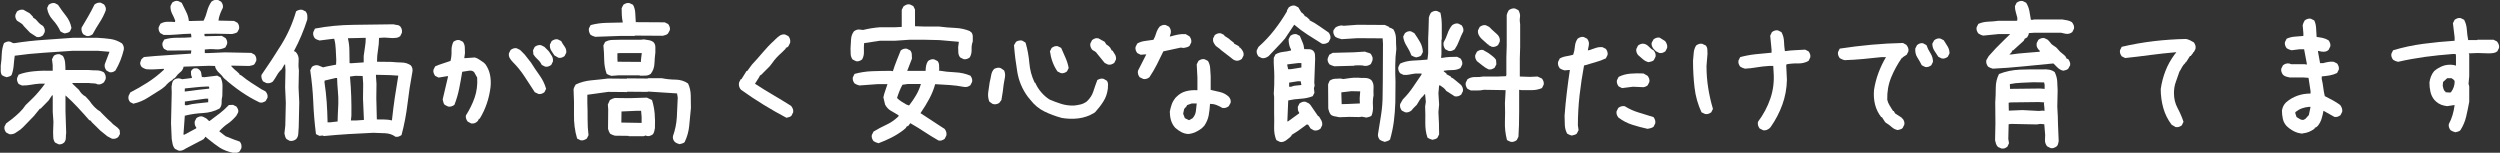
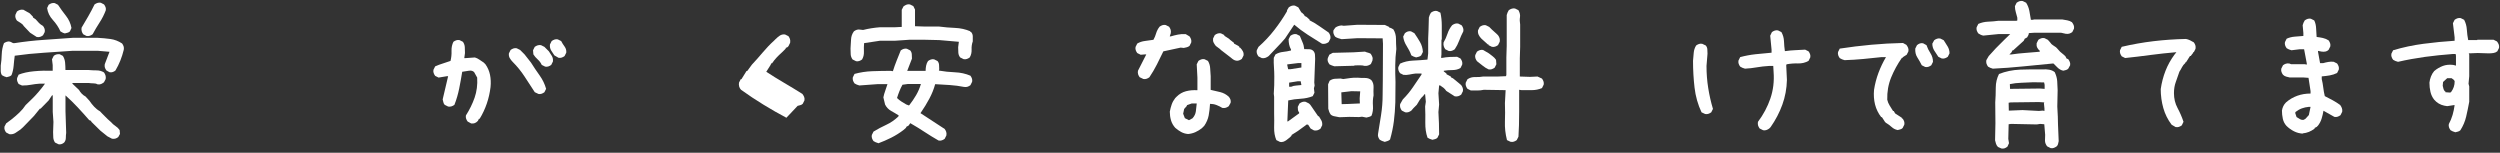
<svg xmlns="http://www.w3.org/2000/svg" id="_レイヤー_1" data-name="レイヤー 1" viewBox="0 0 573 35">
  <rect x="0" y="0" width="573" height="35" fill="#333333" stroke="none" />
  <defs>
    <style>
      .cls-1 {
        fill: #fff;
      }
    </style>
  </defs>
  <path class="cls-1" d="m1.54,17.7c-.21-.05-.4-.12-.59-.2-.18-.08-.35-.17-.51-.27-.18-.29-.27-.62-.27-1v-1.19c.13-.86.21-1.73.23-2.62.03-.88.2-1.73.51-2.54.21-.13.43-.23.66-.31s.46-.09.66-.04c.21.05.39.14.55.25s.35.15.59.1c2.19-.34,4.39-.59,6.62-.74s4.45-.31,6.66-.47h5.74c1.02.05,1.99.14,2.93.27.94.13,1.82.47,2.66,1.02.16.21.27.43.35.66s.09.5.04.78c-.21.86-.47,1.68-.78,2.46s-.69,1.55-1.13,2.3c-.18.16-.39.27-.62.35s-.48.09-.74.04l-.7-.39c-.16-.21-.27-.42-.35-.64-.08-.22-.09-.49-.04-.8l1.09-2.85-2.7-.23h-5.74c-2.16.16-4.37.31-6.62.45-2.25.14-4.47.37-6.66.68-.1.76-.19,1.52-.25,2.3-.07.78-.23,1.5-.49,2.15-.16.16-.33.26-.51.31-.18.05-.38.1-.59.16Zm11.84,15.35l-.78-.39c-.23-.36-.37-.75-.39-1.15-.03-.4-.04-.81-.04-1.23l.08-2.34-.16-2.3v-3.79h-.16l-.78,1.17-1.84,1.88h-.16l-1.37,1.68-2.5,2.58-.62.55c-.37.26-.74.51-1.13.76-.39.25-.85.35-1.37.29l-.74-.39c-.16-.18-.27-.39-.35-.62s-.09-.48-.04-.74l.39-.74,1.21-.9c.6-.47,1.19-.98,1.78-1.54.59-.56,1.07-1.14,1.46-1.74l1.25-1.21c.6-.57,1.17-1.17,1.7-1.8.53-.62,1.04-1.26,1.5-1.91h-1.17c-.76.05-1.43.14-2.01.25s-1.28.18-2.09.18l-.78-.35c-.13-.21-.23-.42-.31-.64-.08-.22-.09-.46-.04-.72l.35-.78c.96-.39,2.15-.65,3.55-.78,1.41-.13,2.83-.17,4.26-.12v-1.29l-.16-1.33.39-.78c.18-.16.39-.27.62-.33.23-.06.48-.08.74-.06l.74.39c.29.47.46.98.51,1.52.05.55.08,1.12.08,1.72h5.35c.57.05,1.17.08,1.8.08s1.18.16,1.68.47c.16.21.27.44.35.68.08.25.09.53.04.84l-.39.74c-.21.16-.42.29-.64.39-.22.1-.5.13-.84.08-.26-.16-.58-.23-.96-.23s-.72-.03-1.04-.08h-3.75v.16l1.52,1.45c.16.29.36.57.62.84.26.27.55.49.86.64l.9.98c.31.47.67.92,1.07,1.35.4.43.85.79,1.35,1.07l.59.62.39.39.78.78.74.66c.31.37.66.67,1.04.92.38.25.7.55.96.92l.08.9-.39.7c-.18.16-.39.27-.62.35s-.51.09-.82.04l-1.05-.55-1.6-1.29-2.11-2.07v-.16l-.47-.2c-.86-.99-1.74-1.97-2.64-2.93-.9-.96-1.83-1.88-2.79-2.73v3.63l.16,4.96c-.05.37-.08.75-.08,1.15s-.13.76-.39,1.07c-.18.16-.38.27-.61.35-.22.08-.46.09-.72.04Zm-4.96-24.57l-1.52-.98-1.41-1.48c-.18-.31-.42-.55-.7-.72-.29-.17-.59-.36-.9-.57-.16-.21-.27-.42-.33-.64-.07-.22-.07-.46-.02-.72l.35-.74c.21-.16.43-.27.66-.35s.51-.09.82-.04l1.45.82.74.78v.16l.62.43c.26.31.51.59.76.84.25.25.55.48.92.68.16.21.27.42.35.64.08.22.09.48.04.76l-.39.74c-.21.16-.42.27-.64.35-.22.08-.49.09-.8.04Zm6.45-.82c-.21-.05-.39-.12-.55-.2s-.31-.17-.47-.27c-.42-.94-1-1.81-1.74-2.62-.74-.81-1.18-1.72-1.31-2.73l.35-.74c.21-.16.43-.27.66-.35s.48-.09.74-.04l.74.39c.57.86,1.18,1.71,1.84,2.54.65.83,1.07,1.76,1.25,2.77l-.35.78c-.16.16-.34.26-.55.31-.21.05-.42.1-.62.16Zm4.96.59l-.74-.39c-.16-.18-.27-.41-.35-.68s-.09-.55-.04-.84c.52-.86,1.04-1.73,1.54-2.62.51-.88.98-1.78,1.43-2.7.21-.16.44-.27.68-.35.25-.08.5-.09.76-.04l.74.39c.16.21.27.42.35.64.08.22.09.46.04.72-.37.96-.83,1.89-1.41,2.77-.57.89-1.11,1.78-1.6,2.7-.21.16-.43.27-.66.35s-.48.09-.74.04Z" />
-   <path class="cls-1" d="m30.61,23.79l-.78-.39c-.16-.18-.27-.39-.35-.62s-.08-.51,0-.82l.39-.78c1.33-.68,2.64-1.43,3.95-2.27,1.3-.83,2.54-1.8,3.71-2.89l.08-.23h-.39c-.57.03-1.17.06-1.78.1-.61.04-1.23.03-1.86-.02-.21-.05-.4-.12-.59-.21-.18-.09-.35-.19-.51-.29-.16-.21-.27-.43-.33-.66-.07-.23.03-.62.29-1.17l.55-.47c1.54-.16,3.25-.29,5.14-.41,1.89-.12,3.77-.24,5.64-.37l.08-.74h-.16l-5.31.04-.78-.39c-.16-.21-.27-.43-.33-.66-.07-.23-.07-.48-.02-.74l.39-.74c.96-.29,1.98-.42,3.05-.41,1.07.01,2.12-.02,3.16-.1v-.35l-.08-.47h-.16c-1.04.03-2.06.08-3.05.18-.99.09-2.01.12-3.05.1l-.78-.43c-.16-.21-.27-.42-.33-.64-.07-.22-.07-.46-.02-.72l.39-.78c.49-.29,1.03-.44,1.6-.45.57-.01,1.15,0,1.72.06l.08-.31c-.21-.55-.45-1.08-.72-1.6-.27-.52-.4-1.11-.37-1.76l.39-.78c.21-.16.43-.27.66-.35s.48-.08.74,0l.78.39c.31.68.64,1.35,1,2.03.35.68.57,1.39.64,2.15h.23l3.16-.08c.34-.7.61-1.44.8-2.21.2-.77.53-1.49,1-2.17C48.71.18,48.94.08,49.19,0c.25-.08.49-.09.72-.04l.78.43c.16.21.27.43.35.66s.09.48.04.74c-.23.44-.45.92-.64,1.43s-.32,1.01-.37,1.5l3.59.08.78.43c.16.21.27.43.33.66.06.23.07.48.02.74l-.39.74c-.18.13-.38.22-.59.27-.21.05-.42.1-.62.16l-3.75-.08-2.58.04v.31l.08.23h.23l3.67-.08.86.51c.16.21.27.42.33.64.06.22.07.46.02.72l-.39.78c-.7.37-1.47.51-2.3.43-.83-.08-1.64-.06-2.42.04v.82h.86l3.75-.16,6.05.12.78.43c.16.21.27.43.33.66.06.23.07.48.02.74l-.39.74c-.16.16-.35.25-.57.29-.22.04-.44.08-.64.14l-4.1-.08v.16l.7.7.55.47.59.55v.16l.47.23c.75.62,1.52,1.19,2.29,1.68.77.5,1.54.99,2.32,1.48l.9.47c.16.18.29.39.39.62.1.23.13.51.08.82l-.43.78c-.21.13-.43.23-.66.31s-.48.08-.74,0c-1.43-.68-2.84-1.49-4.22-2.44-1.38-.95-2.71-2-3.98-3.14-.31-.44-.66-.83-1.04-1.17-.38-.34-.67-.74-.88-1.21l-.08-.39-1.41-.04-5.82.2c0,.16-.04.31-.12.47s-.17.31-.27.47l-.9.82-.7.86-.47.23v.16c-.31.16-.62.37-.92.62-.3.26-.58.55-.84.86l-.78.62c-1.02.62-2.04,1.28-3.09,1.95-1.04.68-2.16,1.15-3.36,1.41Zm22.85,11.25c-1.28-.29-2.31-.69-3.11-1.21-.79-.52-1.7-1.2-2.71-2.03l-.55-.47-.39.55-4.18,2.19c-.21.16-.46.29-.74.39-.29.1-.59.12-.9.04l-.78-.39c-.26-.31-.44-.67-.53-1.07-.09-.4-.16-.79-.21-1.15l-.16-3.63.16-7.03-.04-1.37c.05-.26.1-.53.14-.8s.16-.51.37-.72c.21-.16.43-.27.66-.33.23-.06.48-.07.74-.02l.55.16,2.19-.27v-.27c-.1-.16-.16-.35-.18-.59-.01-.23-.02-.46-.02-.66.05-.13.16-.27.31-.43s.31-.25.47-.27h.62c.23.1.42.22.55.35.13.13.25.29.35.47l.2,1.17.62.04c.47-.05.95-.11,1.45-.18.49-.06.98-.12,1.45-.18l.78.43c.31.65.46,1.35.43,2.09-.03.74-.04,1.46-.04,2.17-.13.47-.18.96-.16,1.46.03.51-.13.97-.47,1.39-1.15.62-2.43.97-3.85,1.04-1.42.07-2.79.27-4.12.61l-.31,4.34h.23l2.7-1.45v-.23c-.16-.16-.26-.35-.31-.59-.05-.23-.07-.48-.04-.74l.39-.78c.21-.16.44-.27.68-.35.25-.08.5-.08.76,0l.78.39.62.55v.08h.16l2.34-1.76c.62-.47,1.33-1.11,2.11-1.91l.94-.04.78.39c.16.21.28.43.37.66.09.23.1.47.02.7l-.43.78c-.7.81-1.35,1.4-1.93,1.78-.59.38-1.24.96-1.97,1.74l.2.16,1.25.98c1.48.6,2.58,1.02,3.28,1.25.16.21.27.43.33.66.06.23.07.51.02.82l-.39.74c-.21.16-.44.27-.7.35-.26.08-.52.09-.78.04Zm-5.51-14.73v-.31l-.08-.16h-.62c-.83.03-1.66.08-2.48.18-.82.09-1.62.18-2.4.25l-.04.7h.16c.88-.13,1.78-.25,2.7-.35.91-.1,1.84-.21,2.77-.31Zm-.23,3.12v-.82h-.62l-4.73.66v.82l.47.04c.78-.21,1.58-.35,2.4-.43s1.65-.17,2.48-.27Z" />
-   <path class="cls-1" d="m66.44,32.3l-.78-.43c-.16-.21-.26-.41-.31-.61-.05-.2-.1-.42-.16-.68l.2-1.8.12-5.2-.16-3.59.08-3.95-.08-1.25h-.16l-.62,1.09c-.44.39-.81.84-1.09,1.35-.29.51-.6,1-.94,1.46-.21.16-.43.27-.66.33-.23.07-.51.07-.82.02l-.78-.39c-.13-.21-.23-.44-.31-.68-.08-.25-.09-.51-.04-.8,1.56-2.24,3.08-4.55,4.55-6.93,1.47-2.38,2.6-4.93,3.38-7.64.23-.16.47-.27.72-.33.25-.06.49-.07.72-.02l.78.39c.21.29.33.59.35.9.03.31.03.62,0,.94-.39,1.22-.84,2.44-1.35,3.65s-1.07,2.4-1.7,3.57l.43.23c.49.55.71,1.2.64,1.95-.07.76-.05,1.5.06,2.23l-.08,3.95.16,3.36-.12,5.66c-.05.52-.08,1.03-.1,1.52-.01.5-.18.92-.49,1.29-.21.16-.44.27-.68.35-.25.08-.5.09-.76.04Zm6.76-1.17l-.78-.39c-.31-2.45-.52-4.9-.62-7.34-.1-2.45-.34-4.88-.7-7.3l.39-.78c.21-.16.43-.27.66-.33.23-.06.48-.07.74-.02l1.17.47c.47-.13.95-.24,1.45-.33.49-.09,1-.19,1.52-.29l.04-1.09c-.05-.83-.09-1.65-.12-2.46-.03-.81-.14-1.6-.35-2.38h-.23l-3.12.39c-.21-.05-.4-.12-.59-.2-.18-.08-.35-.18-.51-.31-.16-.21-.27-.43-.33-.66-.07-.23-.07-.48-.02-.74l.39-.82c2.89-.55,5.85-.83,8.89-.86,3.03-.03,6.07-.06,9.12-.12.26.08.53.13.82.16.29.03.53.14.74.35.16.21.27.43.33.66.06.23.07.5.02.78l-.39.78c-.29.21-.57.33-.86.37-.29.04-.59.06-.9.06l-1.88-.12-1.21.08c0,.94-.08,1.85-.23,2.73-.16.89-.23,1.8-.23,2.73l3.32.04c.78.08,1.56.12,2.34.14.78.01,1.47.23,2.07.64.21.23.34.5.39.78.05.29.04.59-.04.9-.44,2.34-.81,4.73-1.09,7.15-.29,2.42-.74,4.8-1.37,7.15-.21.16-.43.27-.66.35s-.48.09-.74.04c-.65-.49-1.44-.76-2.36-.8-.92-.04-1.83-.07-2.71-.1-1.88.08-3.76.18-5.66.29-1.9.12-3.79.27-5.66.45l-.31-.12-.7.08Zm4.18-3.28l.04-1.45.12-2.58c.03-.99,0-1.98-.1-2.97-.09-.99-.15-1.98-.18-2.97h-.35l-2.5.59-.04.39c.23,1.51.4,3.02.51,4.53.1,1.51.17,3.06.2,4.65h.55l1.76-.2Zm5.98-13.55v-1.48c.08-.68.18-1.35.29-2.03.12-.68.18-1.38.18-2.11h-.47l-3.59.08v.16c.21.89.31,1.8.31,2.73s.01,1.88.04,2.81l.31.04,2.93-.2Zm.04,13.2v-.27l-.2-4.61.04-3.44-.12-1.76-1.64-.04-1.25.16v.23c.13,1.43.22,2.88.27,4.34.05,1.46.06,2.94.04,4.45l-.12,1.05h1.25l1.72-.12Zm6.45.12v-.2c.18-1.72.4-3.4.64-5.06.25-1.65.51-3.33.8-5.02l-1.8-.12-3.32-.08v.35l.12,1.72-.04,3.28.12,4.88c.57,0,1.17,0,1.78.02.61.01,1.18.08,1.7.21Z" />
  <path class="cls-1" d="m107.96,28.28l-.78-.43c-.16-.21-.27-.43-.35-.66s-.09-.48-.04-.74c.83-1.3,1.5-2.66,1.99-4.06.49-1.41.69-2.94.59-4.61l-.7-1.25c-.16-.16-.34-.26-.55-.31-.21-.05-.44-.05-.7,0l-1.48.23c-.21,1.3-.44,2.59-.7,3.87-.26,1.28-.62,2.51-1.09,3.71-.21.16-.44.27-.68.35-.25.08-.5.09-.76.04l-.78-.39c-.16-.16-.26-.35-.31-.59-.05-.23-.1-.46-.16-.66l1.25-5.31h-.31l-1.88.31-.78-.39c-.16-.21-.27-.43-.35-.66s-.09-.48-.04-.74l.39-.78c.57-.26,1.16-.48,1.76-.66.6-.18,1.18-.38,1.76-.59.18-.73.26-1.48.23-2.27-.03-.78.12-1.48.43-2.11.21-.16.43-.27.66-.35s.48-.09.74-.04l.78.39c.26.37.4.77.43,1.21.03.44.04.9.04,1.37l-.16,1.17h.16l2.27-.16c.36.1.72.27,1.05.51.34.23.66.46.98.66l.39.39c.52.73.87,1.54,1.05,2.42.18.89.22,1.82.12,2.81-.16,1.3-.44,2.57-.86,3.79-.42,1.22-.96,2.38-1.64,3.48h-.16l-.23.47c-.21.23-.44.4-.7.51-.26.1-.55.13-.86.08Zm15.43-6.76l-.82-.39c-.78-1.2-1.56-2.4-2.34-3.59-.78-1.2-1.69-2.32-2.73-3.36-.26-.26-.48-.55-.66-.86-.18-.31-.25-.68-.2-1.09l.39-.78c.21-.16.43-.27.66-.35s.48-.09.74-.04l.78.39.31.31.39.39.31.31,1.48,1.88c.62.99,1.28,1.97,1.97,2.93.69.96,1.19,1.99,1.5,3.09l-.39.78c-.21.16-.43.27-.66.35s-.48.09-.74.04Zm1.56-6.25l-.78-.39c-.21-.47-.51-.88-.92-1.25-.4-.36-.74-.75-1-1.17l-.08-.94.39-.78c.21-.16.44-.27.68-.35.25-.08.5-.09.76-.04l.78.39,1.02,1.02c.26.37.49.73.7,1.09.21.37.29.78.23,1.25l-.39.78c-.21.16-.43.27-.66.35s-.48.09-.74.04Zm3.05-2.03l-.94-.55c-.26-.36-.51-.74-.74-1.13s-.33-.85-.27-1.37l.39-.78c.21-.16.43-.27.66-.35s.48-.09.74-.04l.78.39c.21.42.47.83.78,1.25.31.42.44.89.39,1.41l-.39.78c-.21.16-.43.27-.66.35s-.48.09-.74.04Z" />
-   <path class="cls-1" d="m155.78,33.05c-.21-.05-.4-.12-.59-.2-.18-.08-.35-.18-.51-.31-.18-.18-.31-.39-.39-.62s-.09-.48-.04-.74c.49-1.38.79-2.81.88-4.28.09-1.47.16-2.99.21-4.55l-.16-.94-6.68-.43-.08.08-4.65-.04-.08.08-4.3-.04-4.77.66v1.88c.05,1.25.07,2.49.06,3.73-.01,1.24.06,2.46.21,3.65l-.39.78c-.23.16-.47.27-.7.35s-.48.09-.74.04l-.78-.39c-.52-1.72-.76-3.56-.72-5.53.04-1.97,0-3.89-.1-5.76.05-.21.12-.4.21-.59.09-.18.19-.35.29-.51,1.09-.52,2.29-.84,3.57-.96s2.56-.25,3.81-.41l4.3.04.08-.08,4.73.04.08-.08h3.12c1.04.21,2.1.32,3.18.33,1.08.01,2.04.31,2.87.88.39.83.6,1.73.62,2.7.03.96.04,1.94.04,2.93-.13,1.41-.26,2.77-.39,4.08-.13,1.32-.48,2.56-1.05,3.73-.16.16-.34.26-.55.31-.21.05-.42.1-.62.16Zm-19.34-24.61c-.21-.05-.4-.12-.59-.2-.18-.08-.35-.17-.51-.27-.16-.26-.27-.51-.33-.74-.07-.23-.07-.48-.02-.74l.39-.74c1.15-.31,2.34-.48,3.59-.51,1.25-.03,2.5-.05,3.75-.08v-.16c-.1-.47-.17-.98-.2-1.52-.03-.55-.04-1.08-.04-1.6l.39-.78c.21-.16.43-.27.66-.35s.48-.09.74-.04l.82.39c.31.57.48,1.21.51,1.91.03.7.06,1.39.12,2.07l6.64.04.78.39c.16.21.27.43.35.66s.09.48.04.74l-.43.78c-.16.16-.34.27-.55.33-.21.07-.42.12-.62.18l-6.41-.04-.08.08h-3.32l-5.7.2Zm3.71,8.95c-.21-.05-.4-.12-.59-.2-.18-.08-.35-.17-.51-.27-.37-1.02-.55-2.08-.57-3.2-.01-1.12-.07-2.23-.18-3.32l.39-.78c.52-.31,1.09-.47,1.72-.47s1.22-.01,1.8-.04h4.65l.7-.08c.36.05.75.11,1.17.18.42.07.78.23,1.09.49.26.31.39.68.39,1.09v1.25c-.1.83-.18,1.68-.21,2.54s-.32,1.64-.84,2.34c-.37.26-.76.4-1.17.41-.42.01-.86.02-1.33.02l-.08-.08h-4.88l-1.56.12Zm3.98,13.83l-.08-.08-3.12-.04c-.21-.05-.4-.12-.59-.2-.18-.08-.35-.17-.51-.27-.1-.16-.2-.33-.27-.51-.08-.18-.14-.38-.2-.59l.04-4.41-.08-1.17.47-1.02c.16-.1.33-.2.51-.27.18-.08.38-.14.59-.2l3.36.04,4.02-.12,1.17.55c.31.99.51,2.02.61,3.09.09,1.07.11,2.19.06,3.36-.05.26-.1.51-.16.74-.05.23-.16.46-.31.66-.21.16-.43.27-.66.35s-.48.09-.74.04l-.23-.12-.47.16h-3.4Zm2.77-17.03v-.39l.2-1.64h-4.73l-.86.04v1.25l.04.7,5.35.04Zm.16,13.98v-1.37l-.12-1.41h-.94l-3.55.16-.04,2.54,4.65.08Z" />
-   <path class="cls-1" d="m180.24,26.99c-1.77-.94-3.53-1.94-5.27-3.01-1.75-1.07-3.45-2.2-5.12-3.4-.21-.21-.35-.46-.43-.74-.08-.29-.09-.59-.04-.9l.39-.78h.16l1.17-1.88h.16l1.09-1.48c.83-.88,1.65-1.81,2.46-2.77.81-.96,1.68-1.88,2.62-2.73l.31-.31c.31-.31.64-.59.98-.82.34-.23.74-.33,1.21-.27l.78.39c.16.21.27.43.35.66s.09.52.04.86l-.39.78-.23.23-.39.16v.16l-.55.55-.31.31c-.47.42-.89.82-1.25,1.21-.37.39-.7.82-1.02,1.29l-.55.7-.55.55-.55.55-.55.55-.39.39h-.16l-.23.47-.94,1.48c1.35.89,2.72,1.73,4.1,2.54,1.38.81,2.77,1.65,4.18,2.54.16.21.29.43.39.66.1.23.13.51.08.82l-.39.78c-.16.16-.34.26-.55.31-.21.05-.42.1-.62.16Z" />
+   <path class="cls-1" d="m180.24,26.99c-1.77-.94-3.53-1.94-5.27-3.01-1.75-1.07-3.45-2.2-5.12-3.4-.21-.21-.35-.46-.43-.74-.08-.29-.09-.59-.04-.9l.39-.78h.16l1.17-1.88h.16l1.09-1.48c.83-.88,1.65-1.81,2.46-2.77.81-.96,1.68-1.88,2.62-2.73l.31-.31c.31-.31.64-.59.98-.82.34-.23.74-.33,1.21-.27l.78.39c.16.21.27.43.35.66s.09.52.04.86l-.39.78-.23.23-.39.16v.16l-.55.55-.31.31c-.47.42-.89.82-1.25,1.21-.37.39-.7.82-1.02,1.29h-.16l-.23.47-.94,1.48c1.35.89,2.72,1.73,4.1,2.54,1.38.81,2.77,1.65,4.18,2.54.16.21.29.43.39.66.1.23.13.51.08.82l-.39.78c-.16.16-.34.26-.55.31-.21.05-.42.1-.62.16Z" />
  <path class="cls-1" d="m196.19,14.02l-.78-.39c-.26-.36-.4-.75-.43-1.17-.03-.42-.04-.86-.04-1.33.05-.68.09-1.37.12-2.07.03-.7.25-1.33.66-1.88.21-.16.43-.27.66-.35s.48-.09.74-.04l.7.08c.62-.16,1.26-.29,1.89-.39.64-.1,1.29-.18,1.97-.23h3.44l1.56-.08v-3.91l.39-.78c.21-.16.43-.29.66-.39.23-.1.51-.13.82-.08l.78.39.39.78v3.83l2.34.08h3.2c1.2.16,2.42.26,3.65.31,1.24.05,2.4.31,3.5.78v.16h.16c.26.29.39.62.39,1.02v1.13c-.21.57-.3,1.2-.27,1.88.03.68-.12,1.28-.43,1.8-.21.16-.43.27-.66.35s-.48.09-.74.04l-.78-.39c-.26-.31-.4-.68-.43-1.09-.03-.42-.04-.83-.04-1.25l.16-1.25-4.49-.39-3.44-.08h-3.36l-3.36.23h-3.44l-3.63.55c-.05.62-.07,1.28-.04,1.95.03.68-.12,1.28-.43,1.8-.21.16-.43.27-.66.35s-.48.09-.74.04Zm5.12,18.79c-.21-.05-.4-.12-.59-.2-.18-.08-.35-.17-.51-.27-.16-.21-.27-.43-.35-.66s-.09-.48-.04-.74l.39-.78c.94-.57,1.91-1.09,2.93-1.56s1.94-1.11,2.77-1.91l.08-.23c-.57-.36-1.16-.72-1.76-1.05-.6-.34-1.05-.82-1.37-1.45l-.39-1.64c.1-.52.25-1.03.43-1.52.18-.49.35-1,.51-1.52h-2.19l-4.26.31c-.21-.05-.4-.12-.59-.2-.18-.08-.35-.17-.51-.27-.16-.21-.27-.43-.35-.66s-.09-.48-.04-.74l.39-.78c1.3-.36,2.66-.57,4.08-.62,1.42-.05,2.83-.08,4.24-.08l.47.08c.26-.83.55-1.64.86-2.42l.94-2.34c.21-.16.43-.27.66-.35s.48-.09.74-.04l.78.39c.21.26.33.55.35.86.03.31.04.65.04,1.02l-1.09,2.81h4.22c0-.42.04-.82.12-1.21s.22-.74.43-1.05c.21-.16.43-.27.66-.35s.48-.09.74-.04l.78.39c.21.26.33.55.35.86.03.31.04.65.04,1.02l-.08.31c1.2.21,2.43.34,3.69.39,1.26.05,2.44.31,3.54.78.16.21.27.43.35.66s.09.48.04.74l-.39.78c-.21.16-.43.27-.66.35s-.51.09-.82.04c-1.04-.21-2.13-.35-3.26-.43s-2.25-.14-3.34-.2c-.31,1.15-.76,2.25-1.33,3.32-.57,1.07-1.2,2.1-1.88,3.09l-.16.23,5.55,3.63c.16.21.27.43.35.66s.09.51.04.82l-.39.78c-.21.16-.43.27-.66.35s-.48.09-.74.04c-1.09-.62-2.17-1.29-3.24-1.99-1.07-.7-2.15-1.37-3.24-1.99l-.39.55-.55.31v.16l-.62.55c-.89.68-1.82,1.26-2.81,1.76-.99.5-1.98.92-2.97,1.29Zm7.11-8.71c.57-.73,1.09-1.5,1.56-2.3.47-.81.83-1.65,1.09-2.54h-3.05l-1.17.16c-.26.47-.5.96-.7,1.48-.21.52-.39,1.04-.55,1.56.31.31.65.59,1.02.82.36.23.73.46,1.09.66l.62.23.08-.08Z" />
-   <path class="cls-1" d="m227.45,23.79l-.7-.51c-.26-.68-.35-1.38-.25-2.11.09-.73.2-1.5.33-2.3.13-.52.25-1.07.35-1.66.1-.59.34-1.06.7-1.43.26-.13.52-.21.78-.25.26-.04.51,0,.74.1l.74.51c.23.52.29,1.06.18,1.62-.12.56-.21,1.11-.29,1.66l-.2,1.64-.31,1.88-.51.66c-.23.16-.5.25-.78.29-.29.04-.55,0-.78-.1Zm15.78,3.2c-1.35-.36-2.64-.85-3.87-1.45-1.22-.6-2.29-1.48-3.2-2.66l-.55-.66c-1.28-1.72-2.09-3.62-2.44-5.7-.35-2.08-.61-4.14-.76-6.17l.47-.78c.21-.13.44-.22.68-.27.25-.05.49-.05.72,0l.78.47c.44,1.51.73,3.05.86,4.63.13,1.58.53,3.08,1.21,4.51l.16.08c.34.78.79,1.5,1.37,2.17.57.66,1.21,1.22,1.91,1.66.86.37,1.74.69,2.64.98.9.29,1.88.42,2.95.39.52-.05,1.02-.14,1.5-.25.48-.12.96-.34,1.43-.68.73-.68,1.23-1.45,1.5-2.3s.58-1.73.92-2.62c.23-.13.47-.23.7-.29.23-.06.48-.06.74.02l.74.43c.18.26.27.55.27.86s-.01.62-.04.94c-.13,1.09-.46,2.06-1,2.91-.53.85-1.15,1.66-1.86,2.44l-.35.27c-1.09.65-2.27,1.05-3.52,1.21s-2.58.12-3.98-.12Zm-.08-10.23l-.78-.39c-.47-.68-.85-1.41-1.13-2.19-.29-.78-.48-1.59-.59-2.42l.39-.78c.21-.16.43-.27.66-.35s.48-.09.74-.04l.78.39c.31.73.64,1.47.98,2.23.34.76.59,1.55.74,2.38l-.39.78c-.21.16-.43.27-.66.35s-.48.09-.74.04Zm10.82-1.95l-.78-.39-1.72-2.11c-.16-.26-.34-.44-.55-.55-.21-.1-.42-.23-.62-.39-.16-.21-.27-.43-.35-.66s-.09-.48-.04-.74l.39-.78c.21-.16.43-.28.66-.37.23-.09.51-.1.82-.02l1.41.78.39.62.47.31.39.39.39.7h.16c.21.31.4.62.59.94.18.31.25.68.2,1.09l-.39.78c-.21.16-.43.27-.66.35s-.48.09-.74.04Z" />
  <path class="cls-1" d="m262.03,18.09l-.82-.39c-.16-.21-.27-.43-.35-.66s-.09-.51-.04-.82l1.91-3.75h-.31l-.98.08-.78-.39c-.16-.21-.27-.43-.35-.66s-.09-.48-.04-.74l.39-.78c.52-.31,1.11-.51,1.78-.59s1.31-.17,1.93-.27c.26-.47.47-.97.62-1.5.16-.53.42-1.04.78-1.5.21-.16.43-.27.66-.35s.48-.09.74-.04l.78.39c.16.21.27.43.35.66s.09.51.04.82l-.23.74h.23c.52-.16,1.07-.29,1.64-.41.57-.12,1.17-.15,1.8-.1l.86.51c.16.21.27.43.35.66s.09.48.04.74l-.39.78c-.21.16-.42.26-.62.31-.21.05-.44.1-.7.16l-.7-.08-3.98.86c-.47.99-.96,1.99-1.48,3.01-.52,1.02-1.09,1.99-1.72,2.93-.21.16-.43.27-.66.35s-.48.09-.74.04Zm10.23,12.62c-.57-.05-1.09-.21-1.56-.47-.47-.26-.91-.57-1.33-.94-.47-.52-.79-1.1-.98-1.74-.18-.64-.27-1.29-.27-1.97.1-.57.25-1.12.43-1.64.18-.52.46-1.02.82-1.48l.31-.31c.62-.62,1.34-1.04,2.15-1.25.81-.21,1.68-.29,2.62-.23v-2.89l-.16-3.05.39-.78c.21-.16.43-.27.66-.35s.48-.09.74-.04l.78.39c.31.52.48,1.08.51,1.68.03.6.06,1.21.12,1.84v3.12c.73.16,1.46.33,2.19.51.73.18,1.38.53,1.95,1.05.18.21.31.43.39.66s.09.48.04.74l-.43.78c-.21.16-.43.27-.66.35s-.51.09-.82.04c-.42-.26-.86-.48-1.33-.66-.47-.18-.96-.27-1.48-.27-.05.94-.16,1.82-.31,2.66-.16.83-.5,1.63-1.02,2.38l-.55.55c-.47.37-.96.66-1.48.9-.52.23-1.09.38-1.72.43Zm1.09-3.63c.42-.47.66-.99.74-1.56.08-.57.14-1.17.2-1.8h-1.17l-1.09.39v.16l-.62.7-.23,1.09.39,1.02.94.47.86-.47Zm9.88-13.2c-.26-.05-.5-.17-.72-.35-.22-.18-.44-.35-.64-.51l-2.03-1.56-.23-.23-.94-.7c-.21-.26-.38-.52-.51-.78-.13-.26-.17-.57-.12-.94l.39-.78c.21-.16.43-.27.66-.35s.48-.09.74-.04l.78.39v.16l1.09.7.23.23.9.7v.16l1.02.55.23.23v.16h.16c.26.26.47.53.62.82.16.29.21.61.16.98l-.39.78c-.21.16-.43.27-.66.35s-.48.09-.74.04Z" />
  <path class="cls-1" d="m289.22,13.32l-.78-.39c-.16-.21-.27-.43-.35-.66s-.09-.48-.04-.74l.39-.78c1.35-1.2,2.57-2.49,3.65-3.89,1.08-1.39,2.04-2.81,2.87-4.24,0-.16.04-.31.14-.47.09-.16.19-.31.29-.47.21-.16.43-.27.66-.35s.48-.09.74-.04l.78.39.7,1.17.16.08.55.55v.16l.47.23.7.62v.16c.78.39,1.52.83,2.23,1.33.7.5,1.42.99,2.15,1.48.16.21.27.43.35.66s.09.48.04.74l-.39.78c-.21.16-.44.27-.68.35-.25.08-.53.09-.84.04-1.09-.68-2.19-1.37-3.28-2.07s-2.12-1.47-3.09-2.3l-2.11,3.16-.86.98-2.89,3.05c-.21.16-.44.29-.7.39-.26.1-.55.13-.86.08Zm4.1,19.18l-.78-.39c-.37-.86-.53-1.82-.51-2.89.03-1.07.03-2.13,0-3.2v-3.83l-.08-.7c.05-.62.08-1.28.1-1.95.01-.68.02-1.35.02-2.03s-.03-1.41-.08-2.11c-.05-.7-.07-1.42-.04-2.15l.39-.78c.52-.31,1.09-.5,1.72-.57.62-.06,1.24-.18,1.84-.33v-.23c-.21-.36-.35-.74-.43-1.13s-.12-.79-.12-1.21l.39-.78c.21-.16.43-.27.66-.35s.48-.09.74-.04l.78.39c.21.52.42,1.02.62,1.48.21.47.34.99.39,1.56.36,0,.74,0,1.13.02.39.01.72.15.98.41.21.26.33.55.35.86.03.31.04.62.04.94l-.2,5.43.08.7-.16.62.12,1.02-.39.78c-.83.34-1.75.53-2.73.59-.99.05-1.95.18-2.89.39l-.2,4.8h.16l2.54-1.84v-.23c-.16-.16-.25-.34-.27-.55-.03-.21-.04-.44-.04-.7l.39-.78c.21-.16.43-.27.66-.35s.48-.09.74-.04l.78.39.31.31,1.8,2.62h.16c.21.31.4.63.57.96.17.33.23.7.18,1.11l-.39.78c-.21.16-.43.27-.66.35s-.51.09-.82.04l-.78-.43-.55-.86-.31-.08-2.03,1.48-1.48.94v.16l-.39.39-.74.59c-.21.16-.44.29-.7.39-.26.1-.55.12-.86.04Zm4.96-17.03v-1.02h-.7l-2.54.31v.16l.2.94h.55l2.5-.39Zm0,4.02l-.16-.86h-.7l-1.95.31v.94h.47c.36-.16.74-.25,1.13-.27.39-.03.79-.06,1.21-.12Zm14.53-4.38c-.37-.1-.74-.15-1.13-.14-.39.01-.79.02-1.21.02l-.08.08-4.57.12c-.21-.05-.4-.12-.59-.2-.18-.08-.35-.16-.51-.23-.16-.21-.28-.43-.37-.66-.09-.23-.1-.49-.02-.78l.35-.78.78-.43,4.73-.12,2.66-.16c.21.1.43.18.66.23.23.05.46.14.66.27.16.23.28.47.37.7.09.23.1.52.02.86l-.35.78c-.21.16-.43.27-.66.35s-.48.1-.74.08Zm.39,11.84l-1.02-.2-.7.08-2.23-.04-2.27.08c-.31-.08-.65-.14-1.02-.2-.37-.05-.68-.18-.94-.39-.16-.21-.28-.43-.37-.66-.09-.23-.16-.47-.21-.7l-.04-5.59.35-.82c.36-.26.75-.41,1.17-.45.42-.04.86-.06,1.33-.06l.62.12c.52-.08,1.06-.16,1.62-.23.56-.08,1.13-.1,1.7-.08.52.05,1.07.07,1.64.06.57-.01,1.07.15,1.48.49.36.44.53.98.51,1.62-.03.64-.03,1.27,0,1.89-.16.76-.2,1.55-.14,2.38.06.83-.05,1.59-.33,2.27-.16.13-.34.22-.55.27-.21.05-.42.1-.62.16Zm4.14,5.55c-.21-.05-.4-.12-.59-.2-.18-.08-.35-.17-.51-.27-.16-.21-.27-.42-.35-.64-.08-.22-.09-.46-.04-.72.21-1.25.44-2.66.68-4.24.25-1.58.37-3.14.37-4.71l.04-3.36.04-8.32-.08-1.25-5.74-.04-3.67.23c-.26-.08-.52-.16-.78-.23-.26-.08-.5-.2-.7-.35-.16-.21-.27-.43-.35-.66s-.09-.49-.04-.78l.43-.62c.21-.16.43-.27.66-.35s.48-.13.74-.16l.55.08,3.12-.23,6.29.04,1.02.47v.16c.16,0,.31.04.47.12s.31.17.47.27c.39.65.59,1.37.59,2.15s.03,1.56.08,2.34c-.16,1.25-.24,2.5-.25,3.75-.01,1.25,0,2.51.06,3.79l-.04,4.69c-.05,1.51-.16,2.94-.33,4.3-.17,1.35-.46,2.76-.88,4.22-.16.16-.35.27-.59.35s-.46.14-.66.2Zm-5.66-8.79l-.04-1.17.12-1.6-2.03-.04-2.3.27.08,2.7,1.48-.04,2.7-.12Z" />
  <path class="cls-1" d="m328.29,32.03c-.21-.05-.4-.12-.59-.2-.18-.08-.35-.17-.51-.27-.37-1.04-.53-2.19-.51-3.46.03-1.26.01-2.49-.04-3.69l.16-1.09-.16-1.72h-.16l-.27.39c-.31.26-.59.57-.82.94-.23.37-.46.73-.66,1.09l-.78.78-.47.55c-.21.16-.43.27-.66.35s-.48.09-.74.04l-.78-.39c-.16-.21-.27-.43-.35-.66s-.09-.51-.04-.82l.62-1.09c.88-.88,1.65-1.81,2.3-2.77.65-.96,1.31-1.94,1.99-2.93v-.23h-1.33c-.47.05-.94.13-1.41.23-.47.1-.94.13-1.41.08l-.78-.39c-.16-.21-.27-.43-.35-.66s-.09-.48-.04-.74l.39-.78c.88-.42,1.88-.65,2.97-.7,1.09-.05,2.2-.13,3.32-.23l.16-1.41v-3.44l.08-1.91.08-2.89c.05-.21.12-.4.2-.59.08-.18.17-.35.27-.51.21-.16.43-.27.66-.35s.48-.09.74-.04l.78.39c.21.94.31,1.93.31,2.97v3.16l-.08.08v3.36l-.08.78h.31c.52-.1,1.07-.17,1.64-.2.57-.03,1.15-.04,1.72-.04l.78.39c.16.21.27.43.35.66s.09.48.04.74l-.39.78c-.52.31-1.13.47-1.84.47s-1.37.05-1.99.16v.16l.62.47v.16l1.02.55v.16l.47.23,1.33,1.09.55.47c.16.21.27.43.35.66s.09.48.04.74l-.39.78c-.21.16-.43.27-.66.35s-.51.09-.82.04l-1.95-1.25c-.16-.26-.37-.49-.62-.7-.26-.21-.52-.39-.78-.55h-.23l-.16,1.8.16,2.58-.16,1.72c.05.83.09,1.69.12,2.56.03.87.04,1.73.04,2.56l-.39.78c-.16.16-.34.26-.55.31-.21.05-.42.1-.62.16Zm-3.71-18.87c-.21-.05-.4-.12-.59-.2-.18-.08-.35-.17-.51-.27-.26-.73-.61-1.43-1.05-2.11-.44-.68-.72-1.41-.82-2.19l.39-.78c.21-.18.43-.31.66-.39s.48-.09.74-.04l.78.43c.47.68.9,1.35,1.29,2.03.39.68.61,1.43.66,2.27l-.39.78c-.16.16-.34.26-.55.31-.21.05-.42.1-.62.16Zm7.46-1.48l-.78-.39c-.16-.21-.27-.44-.35-.7-.08-.26-.09-.55-.04-.86.36-.62.66-1.29.9-2.01.23-.72.59-1.36,1.05-1.93.21-.16.43-.27.66-.35s.48-.09.74-.04l.78.39c.16.21.27.43.35.66s.09.48.04.74c-.37.7-.68,1.41-.94,2.11-.26.7-.6,1.37-1.02,1.99-.21.16-.43.27-.66.35s-.48.09-.74.04Zm14.18,20.82l-.82-.39c-.37-1.46-.52-2.86-.47-4.2.05-1.34.05-2.77,0-4.28l.16-2.97-5-.08c-.47.1-.95.16-1.45.16h-1.52l-.78-.39c-.16-.21-.27-.43-.35-.66s-.09-.48-.04-.74l.39-.78c.52-.36,1.11-.53,1.76-.51.65.03,1.26-.01,1.84-.12h3.36l1.88-.08.08-.31v-3.98l.08-2.66V3.44c.05-.21.12-.4.2-.59.08-.18.17-.35.27-.51.21-.16.44-.27.68-.35.25-.08.5-.09.76-.04l.78.39c.31.57.43,1.11.35,1.6-.08.5-.07,1.05.04,1.68v5.12l-.08,2.66v4.14l2.34.08,1.72-.08,1.02.47c.16.21.27.43.35.66s.09.48.04.74l-.39.78c-.73.31-1.51.47-2.34.47h-2.34l-.55-.08v5c0,1.04-.01,2.08-.04,3.11-.03,1.03-.07,1.91-.12,2.64l-.39.78c-.21.16-.43.27-.66.35s-.48.09-.74.04Zm-5.04-16.6c-.47-.21-.92-.49-1.37-.86-.44-.36-.87-.7-1.29-1.02-.16-.21-.27-.43-.35-.66s-.09-.48-.04-.74l.39-.78c.21-.16.43-.27.66-.35s.48-.09.74-.04l1.33.78c.26.21.55.43.86.66s.57.51.78.82l.08,1.02-.39.78c-.21.16-.43.27-.66.35s-.48.09-.74.04Zm.78-5.16l-.78-.39v-.16h-.16l-1.48-1.33c-.26-.26-.47-.55-.62-.86s-.21-.66-.16-1.05l.39-.78c.21-.16.43-.27.66-.35s.48-.09.74-.04l.78.39.62.62,1.09.98.31.31c.16.21.27.43.35.66s.09.51.04.82l-.39.78c-.21.16-.43.27-.66.35s-.48.09-.74.04Z" />
-   <path class="cls-1" d="m360.29,31.09c-.21-.05-.4-.12-.59-.2-.18-.08-.35-.17-.51-.27-.31-.57-.49-1.21-.53-1.91s-.06-1.43-.06-2.19c.13-1.77.3-3.53.51-5.27.21-1.74.44-3.48.7-5.2h-.31l-.9.08c-.21-.05-.4-.12-.59-.2-.18-.08-.35-.17-.51-.27-.16-.21-.27-.43-.35-.66s-.09-.51-.04-.82l.39-.78c.47-.26.97-.43,1.5-.51.53-.08,1.06-.2,1.58-.35.21-.62.34-1.26.39-1.91.05-.65.26-1.24.62-1.76.21-.16.43-.27.66-.35s.48-.09.74-.04l.78.39c.16.21.27.43.35.66s.09.51.04.82l-.23,1.17h.23c.52-.16,1.03-.33,1.52-.51.49-.18,1.03-.25,1.6-.2l.78.39c.16.21.27.43.35.66s.09.48.04.74l-.39.78c-.78.37-1.6.66-2.46.9s-1.71.48-2.54.74c-.42,2.24-.76,4.51-1.02,6.8-.26,2.29-.39,4.6-.39,6.91l.16,1.09-.39.78c-.16.16-.34.26-.55.31-.21.05-.42.1-.62.16Zm17.34-1.56c-1.2-.26-2.37-.57-3.52-.94-1.15-.36-2.21-.92-3.2-1.68-.16-.21-.27-.43-.35-.66s-.09-.48-.04-.74l.39-.78c.21-.16.43-.27.66-.35s.51-.09.82-.04c.99.62,2.06,1.11,3.2,1.45,1.15.34,2.28.69,3.4,1.05.16.21.27.44.35.68.08.25.09.5.04.76l-.39.78c-.23.16-.46.26-.66.31-.21.05-.44.1-.7.16Zm-5.86-9.34l-.78-.39c-.16-.21-.27-.43-.35-.66s-.09-.48-.04-.74l.39-.78c.83-.42,1.73-.66,2.7-.74.96-.08,1.97-.09,3.01-.04l.94.55c.16.21.27.43.35.66s.09.48.04.74l-.39.78c-.21.16-.43.27-.66.35s-.51.09-.82.04l-1.88-.08-2.5.31Zm6.09-5.94c-.47-.1-.9-.33-1.29-.66-.39-.34-.77-.66-1.13-.98-.16-.21-.27-.43-.35-.66s-.09-.48-.04-.74l.39-.78c.21-.16.43-.27.66-.35s.48-.09.74-.04c.42.1.79.34,1.13.7.34.37.7.65,1.09.86.16.21.27.43.35.66s.09.48.04.74l-.39.78c-.16.16-.35.26-.57.31-.22.05-.44.1-.64.16Zm2.46-2.11l-.78-.39-.55-.55c-.16-.21-.28-.43-.37-.66-.09-.23-.11-.48-.06-.74l.43-.78c.21-.16.43-.27.66-.35s.48-.09.74-.04l1.25.78c.16.21.29.44.39.7.1.26.13.55.08.86l-.39.78c-.21.16-.43.27-.66.35s-.48.09-.74.04Z" />
  <path class="cls-1" d="m390.81,26.13l-.82-.39c-.83-1.77-1.37-3.66-1.6-5.66-.23-2-.35-4.05-.35-6.13.05-.62.1-1.24.16-1.84.05-.6.23-1.16.55-1.68.21-.16.43-.27.66-.35s.48-.09.74-.04l.82.39c.21.26.33.55.35.86.03.31.04.65.04,1.02l-.23,2.81c0,1.72.13,3.4.39,5.04.26,1.64.62,3.24,1.09,4.8l-.39.78c-.21.16-.43.27-.66.35s-.48.09-.74.04Zm13.28,3.71l-.78-.39c-.16-.21-.27-.43-.35-.66s-.09-.52-.04-.86c1.25-1.67,2.2-3.45,2.85-5.35.65-1.9.9-3.92.74-6.05l-.08-1.41h-1.02c-.94.05-1.85.16-2.73.31-.89.16-1.8.26-2.73.31-.21-.05-.4-.12-.59-.2-.18-.08-.35-.17-.51-.27-.16-.21-.27-.43-.35-.66s-.09-.48-.04-.74l.39-.78c1.15-.31,2.32-.53,3.52-.66,1.2-.13,2.42-.25,3.67-.35v-.7l-.31-3.2.39-.82c.21-.16.43-.27.66-.35s.48-.09.74-.04l.78.39c.36.65.56,1.35.59,2.11.03.76.09,1.5.2,2.23h.23c.68-.1,1.4-.17,2.17-.2.77-.03,1.52-.06,2.25-.12l.78.39c.16.21.27.43.35.66s.09.48.04.74l-.39.78c-.73.42-1.54.61-2.42.59-.89-.03-1.76.04-2.62.2l-.08.23.16,3.36c-.05,1.98-.4,3.87-1.05,5.66-.65,1.8-1.55,3.52-2.7,5.16l-.31.31c-.21.16-.43.27-.66.35s-.48.09-.74.04Z" />
  <path class="cls-1" d="m434.92,29.8c-.52-.1-.98-.34-1.37-.7-.39-.36-.82-.68-1.29-.94l-.23-.23-.7-1.09h-.16c-.68-.88-1.15-1.85-1.41-2.89-.26-1.04-.34-2.16-.23-3.36.21-1.35.55-2.66,1.02-3.91s1.04-2.45,1.72-3.59h-1.02c-1.41.16-2.8.3-4.18.43-1.38.13-2.81.22-4.3.27-.21-.05-.4-.12-.59-.2-.18-.08-.35-.17-.51-.27-.16-.21-.27-.43-.35-.66s-.09-.48-.04-.74l.39-.78c2.37-.36,4.77-.66,7.19-.88,2.42-.22,4.86-.36,7.3-.41l.78.43c.16.21.29.43.39.66.1.23.13.51.08.82l-.39.78-.86.55-.08.16h-.16c-.99,1.41-1.81,2.9-2.46,4.49-.65,1.59-.95,3.29-.9,5.12.1.47.29.91.55,1.33.26.42.52.83.78,1.25h.16l.31.55,1.56,1.02v.16h.16c.16.21.27.43.35.66s.09.48.04.74l-.39.78c-.16.16-.34.26-.55.31-.21.05-.42.1-.62.16Zm6.33-14.45l-.78-.39c-.31-.62-.65-1.22-1.02-1.8-.37-.57-.52-1.25-.47-2.03l.39-.78c.21-.18.43-.31.66-.39s.48-.09.74-.04l.78.43c.21.62.51,1.24.9,1.84.39.6.59,1.26.59,1.99l-.39.78c-.21.16-.43.27-.66.35s-.48.09-.74.04Zm3.79-1.95l-.78-.39c-.31-.47-.62-.94-.92-1.41-.3-.47-.45-1-.45-1.6l.43-.78c.21-.16.43-.27.66-.35s.48-.09.74-.04l.78.39c.31.47.61.94.9,1.43.29.48.43,1.01.43,1.58l-.39.78c-.21.16-.43.27-.66.35s-.48.09-.74.04Z" />
  <path class="cls-1" d="m472.93,16.21c-.26-.05-.51-.14-.74-.27-.23-.13-.46-.3-.66-.51l-.86-.86h-.31c-2.24.21-4.49.43-6.76.66s-4.54.4-6.84.51c-.21-.05-.4-.12-.59-.2-.18-.08-.35-.17-.51-.27-.16-.21-.27-.43-.35-.66s-.09-.51-.04-.82l.55-.94,1.64-1.8,1.95-1.95,1.33-1.29h-2.66l-3.52.35c-.23-.05-.44-.12-.62-.21-.18-.09-.35-.19-.51-.29-.16-.21-.27-.43-.35-.66s-.09-.48-.04-.74l.39-.78c.7-.31,1.45-.48,2.23-.51.78-.03,1.56-.09,2.34-.2h4.14l.23-.08v-.62c-.1-.42-.22-.85-.35-1.29-.13-.44-.2-.9-.2-1.37l.39-.78c.21-.16.43-.27.66-.35s.48-.09.74-.04l.78.39c.36.57.61,1.2.74,1.88.13.68.25,1.35.35,2.03h.55l.08-.08h6.56c.36.05.75.12,1.15.2.4.08.76.22,1.07.43.16.21.29.43.39.66.1.23.13.51.08.82l-.39.78c-.21.16-.43.27-.66.35s-.52.09-.86.04l-1.02-.23h-6.25l-1.17.08c0,.16-.04.32-.12.49-.08.17-.17.33-.27.49l-.55.31-.23.47-2.42,2.19h-.16l-.23.47-.47.47h.47c1.04-.16,2.11-.27,3.2-.35s2.19-.17,3.28-.27v-.23c-.26-.21-.46-.46-.59-.74-.13-.29-.17-.61-.12-.98l.39-.78c.21-.16.43-.27.66-.35s.48-.09.74-.04l.78.39.55.62c.16.26.36.47.62.62.26.16.49.31.7.47l.23.23.7.78.94.78.31.31.23.47.39.16c.16.21.28.43.37.66.09.23.11.48.06.74l-.43.78c-.16.16-.34.26-.55.31-.21.05-.42.1-.62.16Zm-2.93,17.73l-.78-.39c-.16-.18-.28-.39-.37-.62-.09-.23-.14-.47-.14-.7l.04-1.33-.2-2.42-.94-.08-.78.12-5.9-.12-.55.08-.08,3.36.16.98-.35.78c-.21.18-.43.31-.66.39s-.48.09-.74.04l-.78-.35c-.21-.21-.36-.46-.45-.74-.09-.29-.16-.55-.21-.78l.08-3.91-.04-4.77c.08-1.09.12-2.21.12-3.36s.25-2.2.74-3.16c1.51-.6,3.13-.93,4.86-1,1.73-.06,3.46-.08,5.18-.06.52-.03,1.02,0,1.48.08s.88.26,1.25.55c.34.73.53,1.42.57,2.07.04.65.07,1.34.1,2.07l-.08,3.75.12,2.3.04,1.76.16,3.87c-.05.21-.1.42-.14.62-.04.21-.14.39-.29.55-.21.16-.43.28-.66.37-.23.09-.48.11-.74.06Zm-1.41-8.52v-.55l-.12-1.17.08-.23-1.25-.08-6.45.08-.47.08.04,1.8h.23l2.89-.12,3.79.2.86-.08.39.08Zm.04-5.04v-.94l-.12-.55-2.5-.04c-.89.05-1.79.09-2.71.12-.92.03-1.8.13-2.64.31l.04,1.09,6.84-.08,1.09.08Z" />
  <path class="cls-1" d="m498.68,29.14l-.94-.55c-.89-1.17-1.52-2.45-1.91-3.83-.39-1.38-.59-2.83-.59-4.34.21-1.46.57-2.85,1.09-4.18.52-1.33,1.22-2.59,2.11-3.79l.39-.47h-.23c-1.88.16-3.78.37-5.7.62-1.93.26-3.87.5-5.82.7l-.78-.39c-.16-.21-.27-.43-.35-.66s-.09-.48-.04-.74l.39-.78c2.42-.57,4.86-1,7.3-1.29,2.45-.29,4.92-.46,7.42-.51.31.05.62.16.94.31s.6.31.86.47c.16.21.27.43.35.66s.09.51.04.82l-.39.78h-.16v.16l-.55.7h-.16l-.94,1.48h-.16v.16c-.31.26-.56.57-.74.94-.18.37-.38.7-.59,1.02-.26.78-.53,1.56-.82,2.34-.29.78-.43,1.64-.43,2.58,0,1.25.27,2.38.82,3.4s1,2.07,1.37,3.16l-.39.82c-.21.16-.43.27-.66.35s-.48.09-.74.04Z" />
  <path class="cls-1" d="m527.79,30.63c-.73-.05-1.41-.23-2.03-.55s-1.2-.73-1.72-1.25c-.42-.47-.69-1.01-.82-1.62-.13-.61-.2-1.23-.2-1.86.05-.36.16-.7.31-1.02s.36-.6.62-.86c.78-.68,1.64-1.18,2.58-1.52.94-.34,1.95-.51,3.05-.51v-.55l-.47-3.05-1.09-.08h-3.2c-.26-.05-.53-.12-.82-.2-.29-.08-.53-.22-.74-.43-.16-.21-.27-.43-.35-.66s-.09-.48-.04-.74l.39-.78c.21-.16.43-.27.66-.35s.51-.09.82-.04l.39.16h3.12l.47.08v-.23l-.62-3.28h-1.02l-1.88.23c-.21-.05-.4-.12-.59-.2-.18-.08-.35-.17-.51-.27-.16-.21-.27-.43-.35-.66s-.09-.48-.04-.74l.39-.78c.57-.26,1.18-.42,1.84-.47.65-.05,1.31-.1,1.99-.16v-.66l-.16-1.8c.05-.21.12-.4.2-.59.08-.18.17-.35.27-.51.21-.16.43-.27.66-.35s.48-.09.74-.04l.78.39c.26.52.4,1.12.43,1.8.03.68.06,1.34.12,1.99.47.05.94.13,1.41.23.47.1.91.29,1.33.55.16.21.27.43.35.66s.09.48.04.74l-.39.78c-.21.21-.46.34-.74.39-.29.05-.59.05-.9,0l-.78-.16v.23l.47,2.58h.7c.36-.1.75-.2,1.17-.27.42-.08.83-.09,1.25-.04l.78.39c.16.21.27.43.35.66s.09.48.04.74l-.39.78c-.52.26-1.08.44-1.68.55-.6.1-1.21.18-1.84.23v.62c.16.62.27,1.28.35,1.95.08.68.2,1.33.35,1.95.62.31,1.22.62,1.8.94.57.31,1.15.68,1.72,1.09.16.21.29.44.39.7.1.26.13.55.08.86l-.39.78c-.21.16-.43.27-.66.35s-.48.09-.74.04l-2.5-1.41c-.1.62-.25,1.23-.43,1.82-.18.59-.46,1.11-.82,1.58l-.31.31-.47.23v.16c-.42.31-.85.56-1.29.74-.44.18-.92.3-1.45.35Zm.62-3.4l.78-.86.39-1.88h-.39c-.57.05-1.11.17-1.6.35-.5.18-.98.46-1.45.82l-.08.23.31.94c.26.16.52.31.78.47.26.16.55.21.86.16l.39-.23Z" />
  <path class="cls-1" d="m562.76,30.31c-.21-.05-.4-.12-.59-.2-.18-.08-.35-.17-.51-.27-.16-.21-.27-.43-.35-.66s-.09-.48-.04-.74c.36-.68.65-1.37.86-2.09.21-.72.36-1.46.47-2.25h-.23l-1.48.23c-.47-.05-.91-.16-1.33-.31-.42-.16-.81-.39-1.17-.7l-.47-.47c-.42-.52-.7-1.12-.86-1.8-.16-.68-.23-1.38-.23-2.11.05-.47.17-.94.35-1.41.18-.47.43-.88.74-1.25.62-.52,1.29-.91,1.99-1.17.7-.26,1.5-.34,2.38-.23l.62.16v-2.27l-.08-.39h-.7c-2.14.16-4.25.38-6.33.66-2.08.29-4.14.66-6.17,1.13-.23-.05-.44-.12-.62-.2-.18-.08-.35-.17-.51-.27-.16-.21-.27-.43-.35-.66s-.09-.48-.04-.74l.39-.78c2.27-.68,4.58-1.17,6.95-1.48,2.37-.31,4.75-.55,7.15-.7v-.78l-.39-3.24.39-.78c.21-.16.43-.27.66-.35s.48-.09.74-.04l.78.39c.36.68.57,1.43.62,2.25.05.82.16,1.62.31,2.4h2.03l.08-.08h3.71l.78.39c.16.21.29.43.39.66.1.23.13.51.08.82l-.39.78c-.26.21-.56.34-.9.39-.34.05-.69.08-1.05.08l-2.54-.08-2.03.08v.16l.08.08v5l-.16,1.72.16.62v3.52c-.21,1.15-.44,2.27-.7,3.38-.26,1.11-.7,2.16-1.33,3.14-.16.16-.34.26-.55.31-.21.05-.42.1-.62.16Zm-.94-9.26c.26-.36.46-.74.59-1.13.13-.39.2-.82.2-1.29-.05-.16-.14-.29-.27-.39-.13-.1-.27-.21-.43-.31h-1.02l-.94.86-.08.86c.05.21.1.43.16.66.05.23.16.43.31.59l.16.08v.16l1.09.08.23-.16Z" />
</svg>